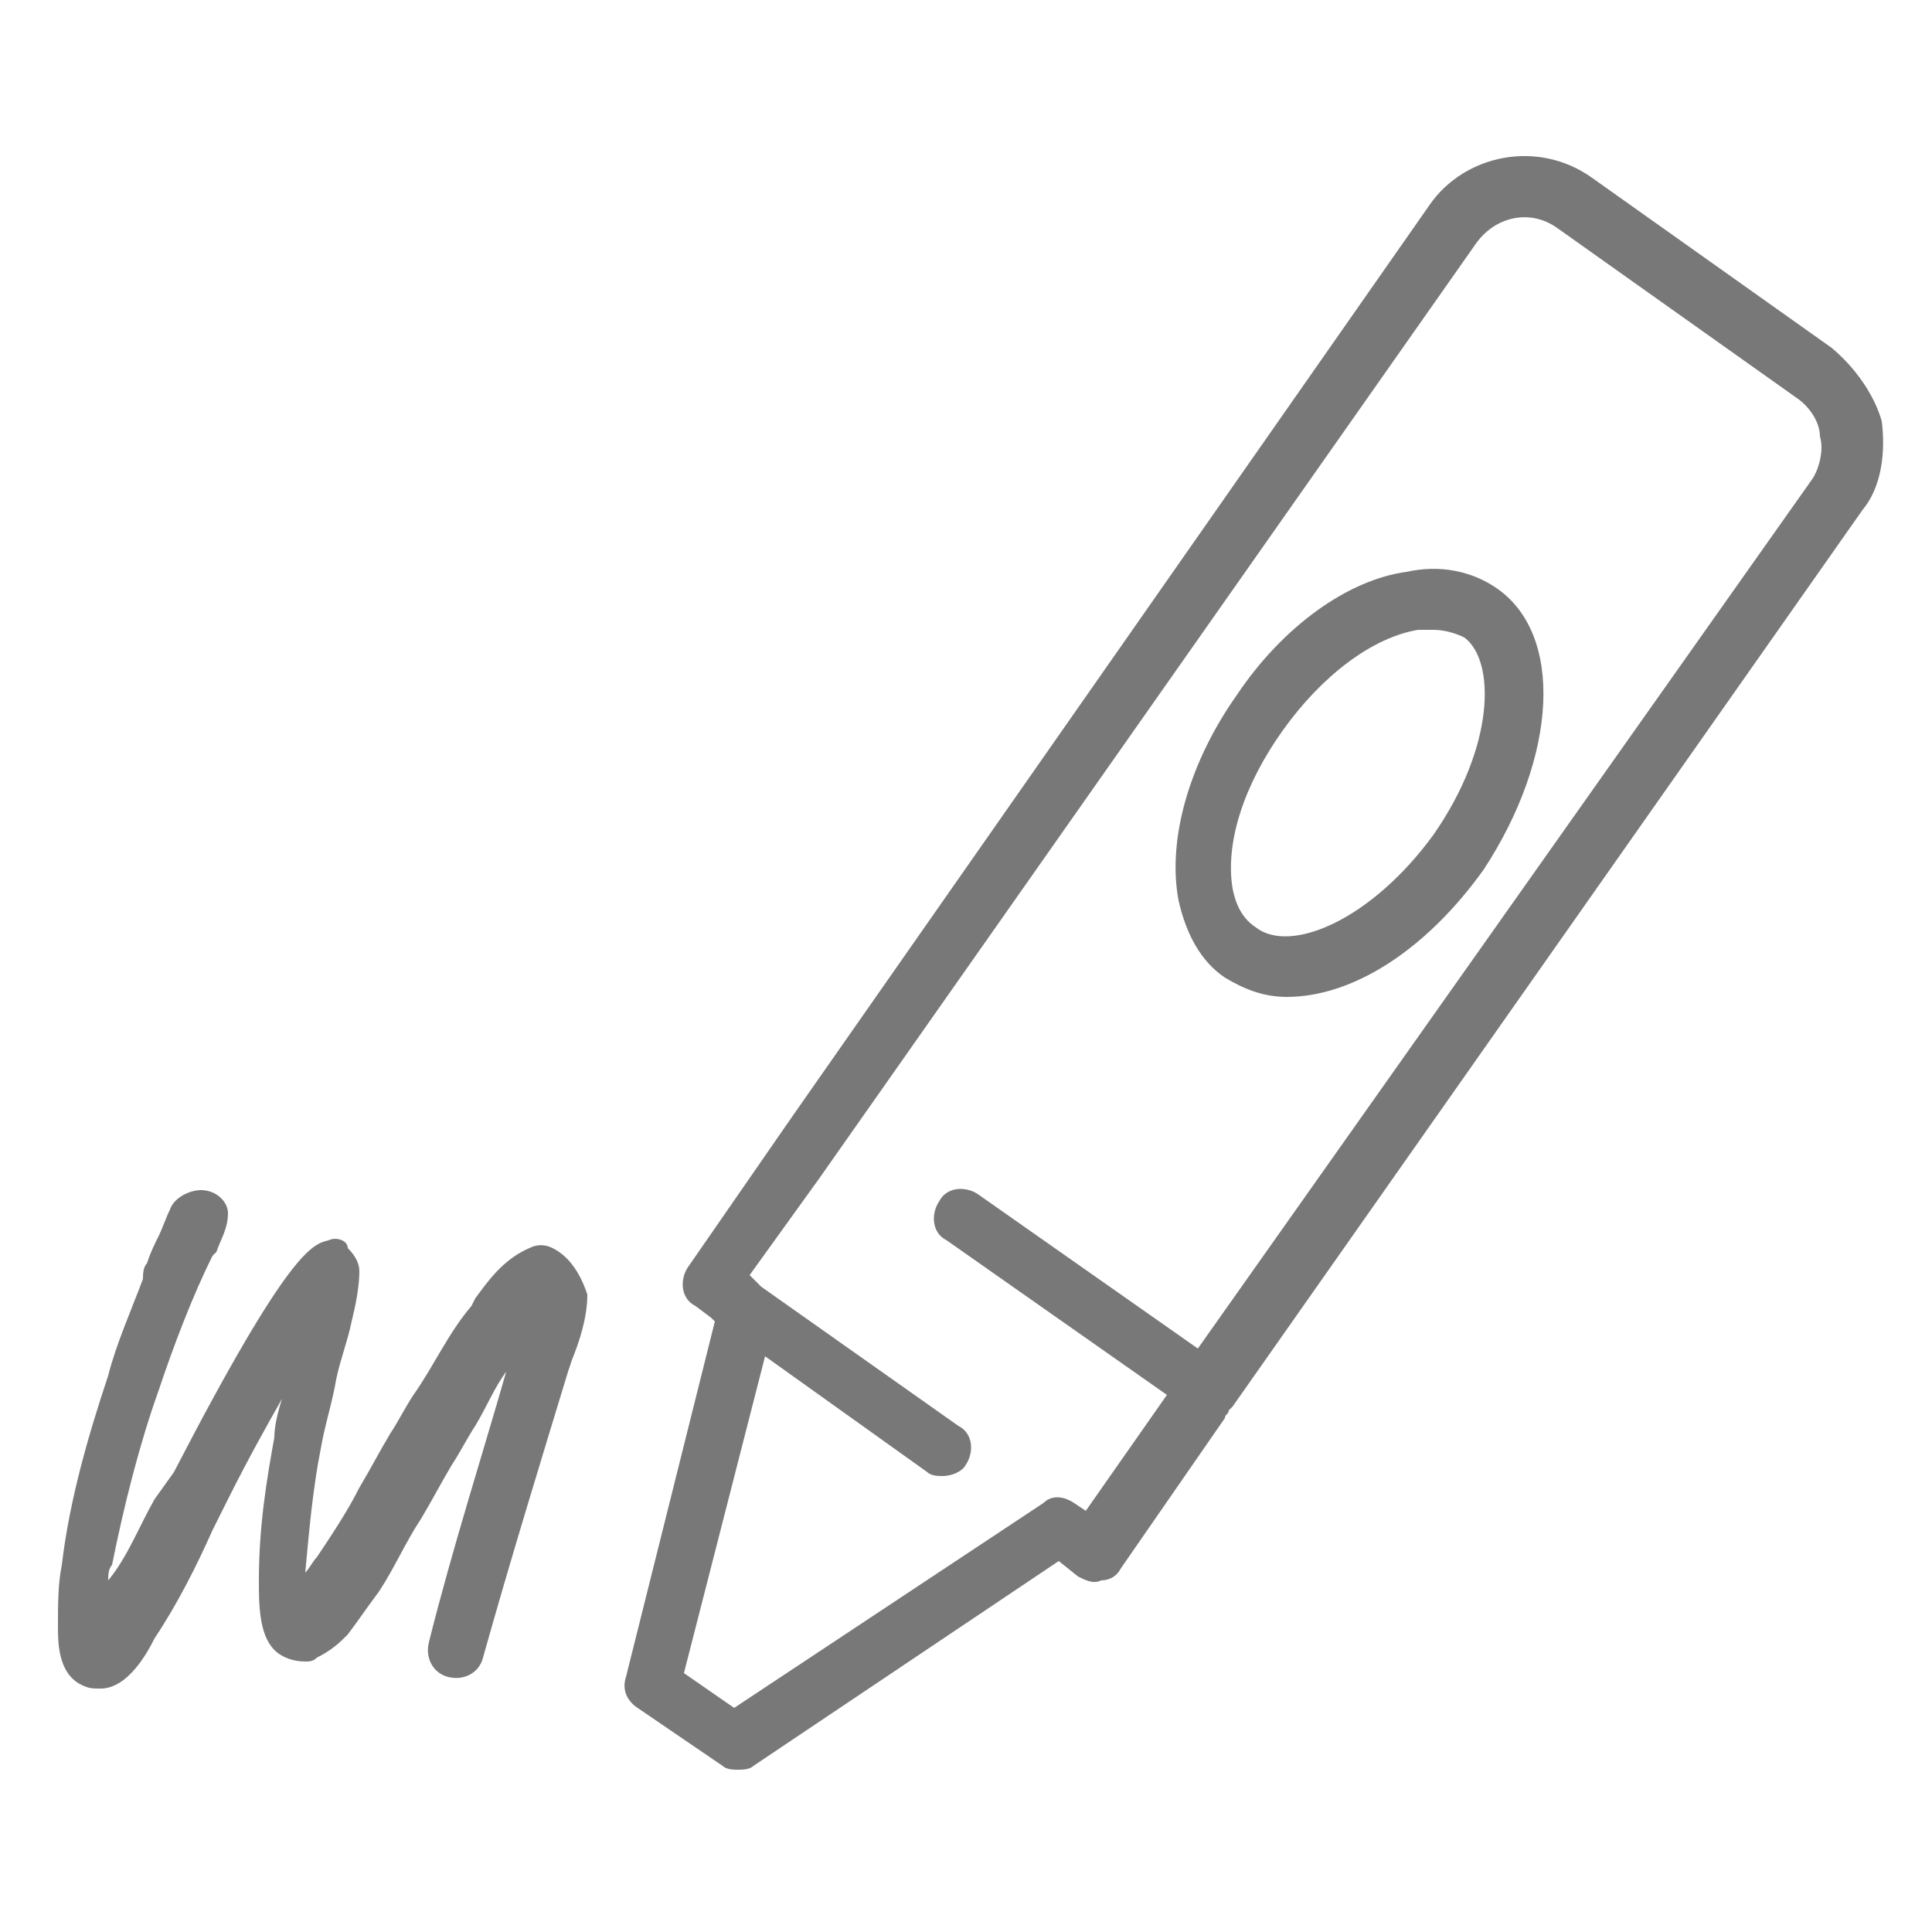
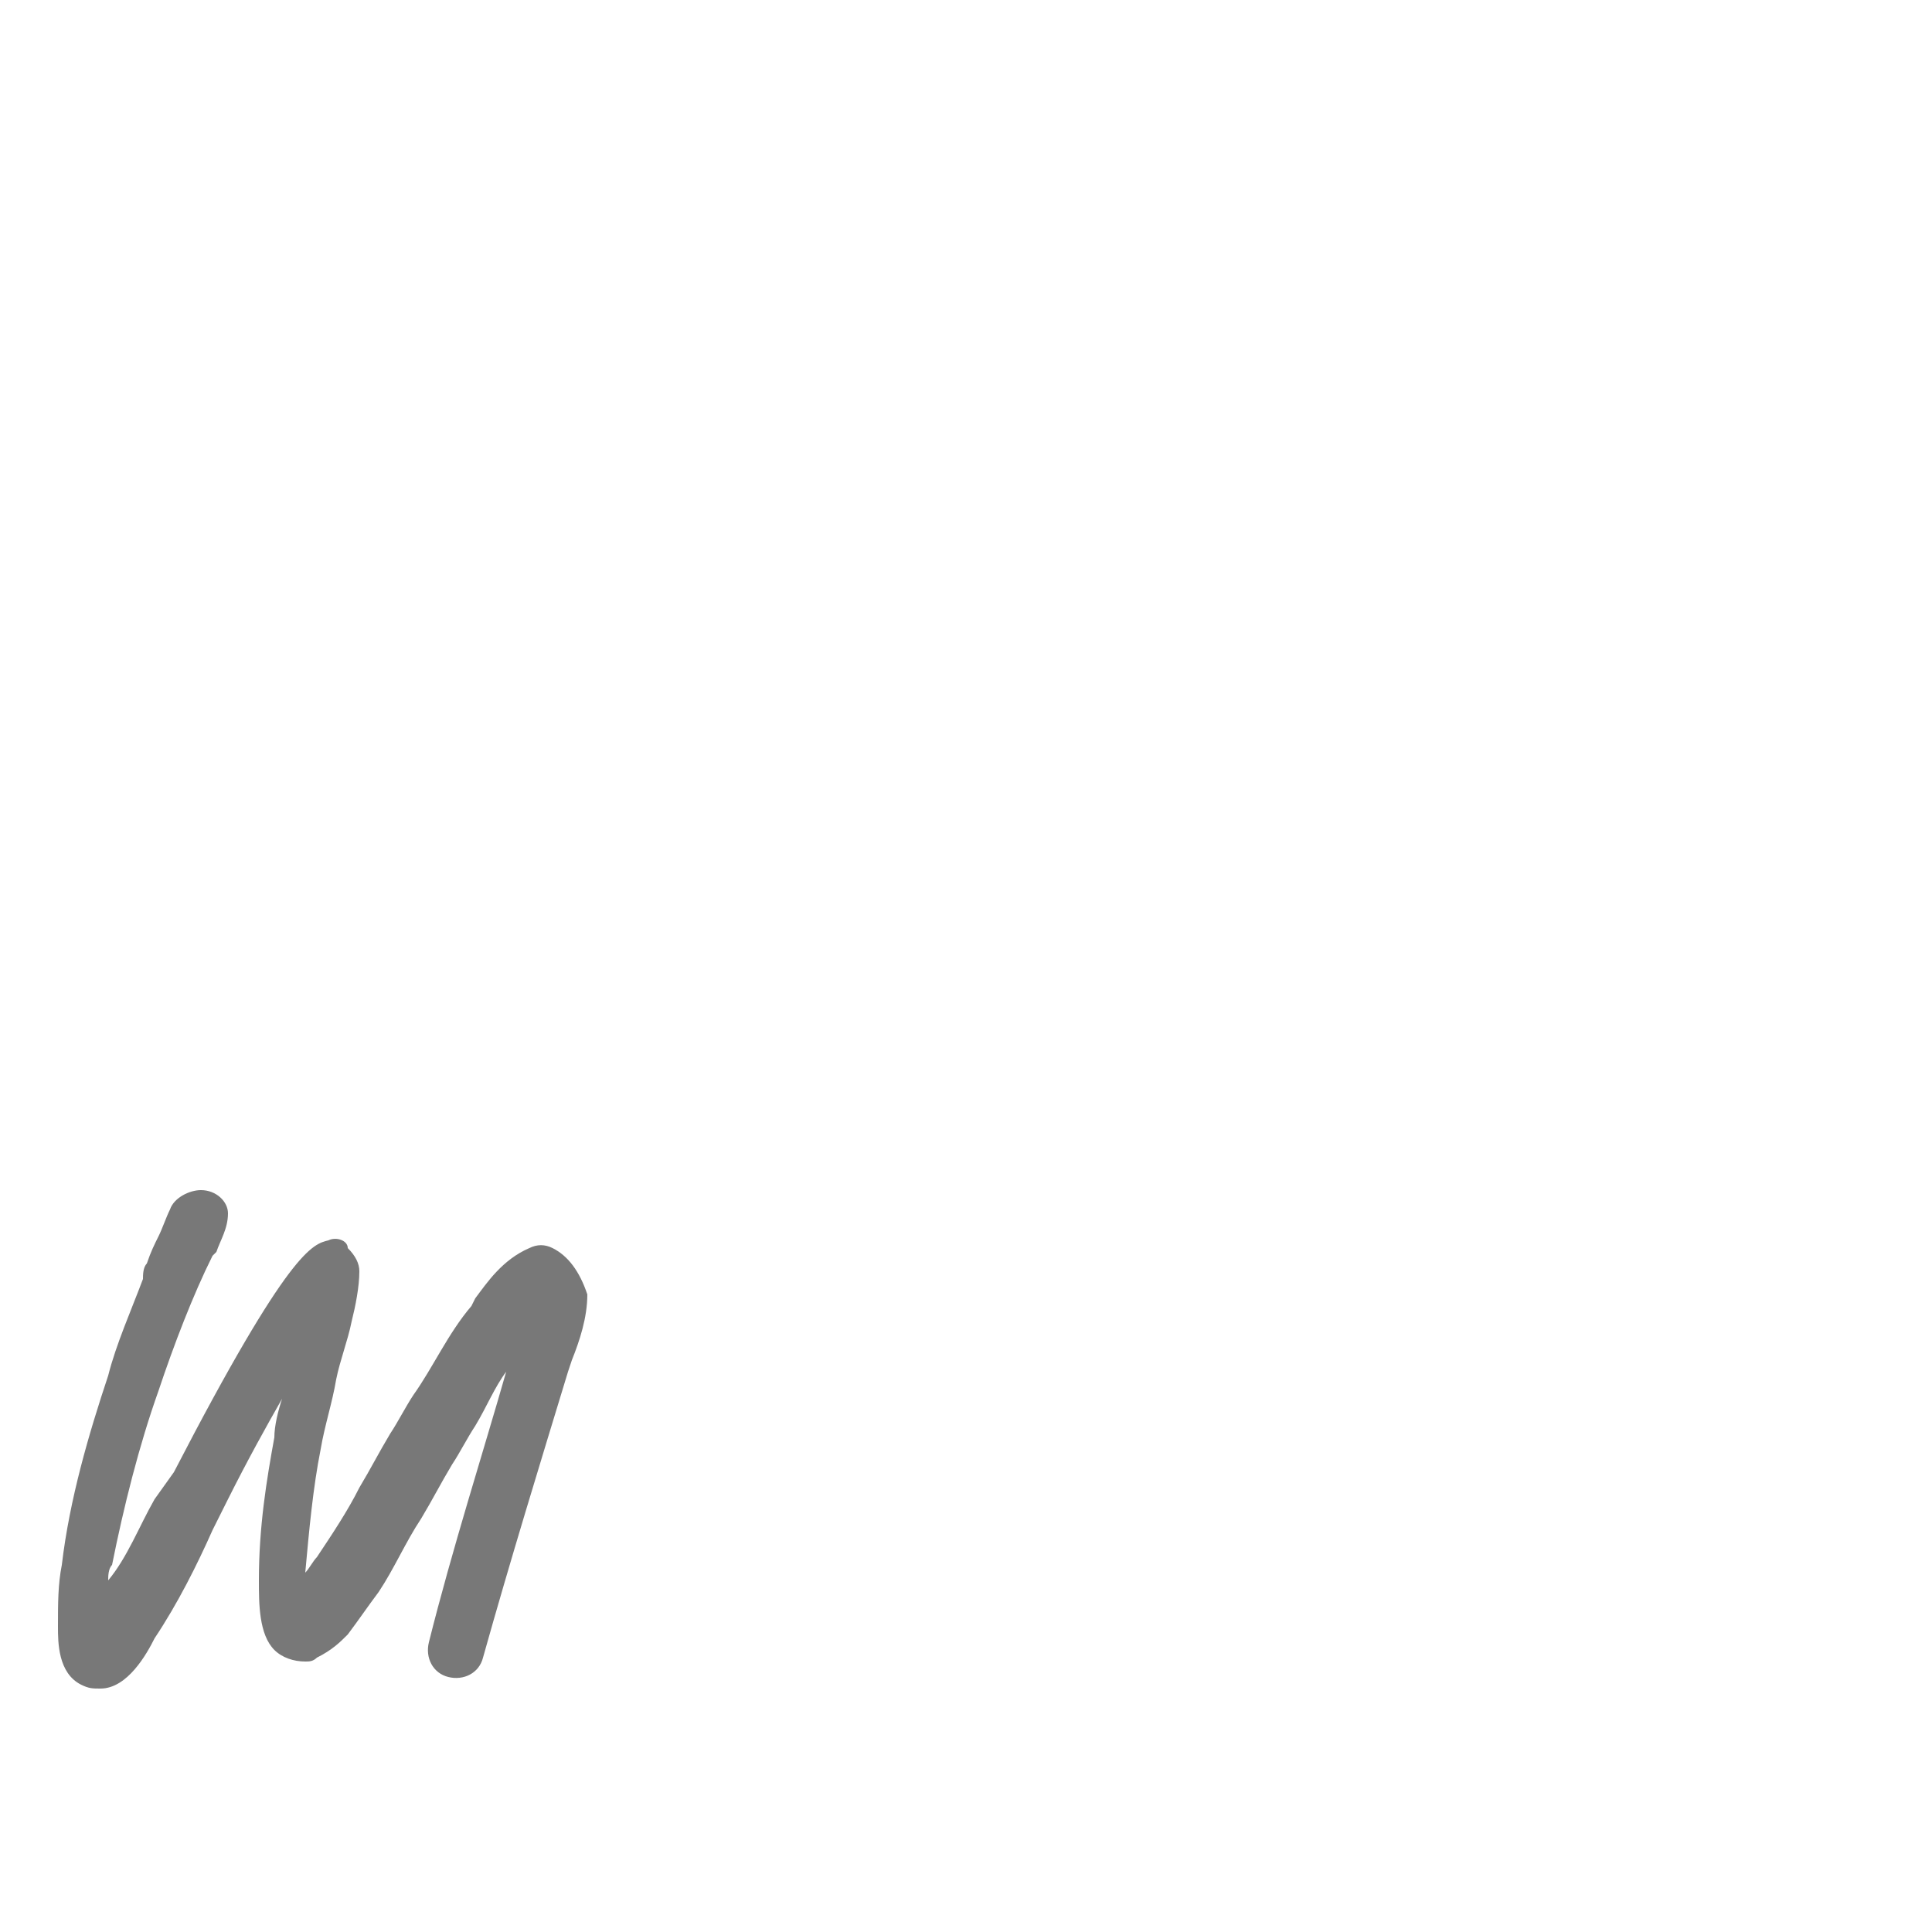
<svg xmlns="http://www.w3.org/2000/svg" version="1.1" x="0px" y="0px" viewBox="0 0 50 50" style="enable-background:new 0 0 50 50;" xml:space="preserve">
  <style type="text/css">
	.st0{fill:#FFFFFF;}
	.st1{fill:#787878;}
</style>
  <g id="Laag_2">
-     <rect class="st0" width="50" height="50" />
-   </g>
+     </g>
  <g id="Laag_3">
    <g>
-       <path class="st1" d="M47.4,9l-6.2-4.4c-1.4-1-3.3-0.6-4.2,0.7L20.5,28.9c0,0,0,0,0,0l-2.7,3.9c-0.2,0.3-0.2,0.8,0.2,1l0.4,0.3    c0,0,0,0,0,0l0.1,0.1l-2.3,9.2c-0.1,0.3,0,0.6,0.3,0.8l2.2,1.5c0.1,0.1,0.3,0.1,0.4,0.1c0.1,0,0.3,0,0.4-0.1l7.9-5.3l0.5,0.4    c0.2,0.1,0.4,0.2,0.6,0.1c0.2,0,0.4-0.1,0.5-0.3l2.7-3.9c0-0.1,0.1-0.1,0.1-0.2c0,0,0.1-0.1,0.1-0.1l16.3-23.2    c0.5-0.6,0.6-1.5,0.5-2.3C48.5,10.2,48,9.5,47.4,9z M46.9,12.4L31,34.9l-5.7-4c-0.3-0.2-0.8-0.2-1,0.2c-0.2,0.3-0.2,0.8,0.2,1    l5.7,4l-2.1,3l-0.3-0.2c-0.3-0.2-0.6-0.2-0.8,0L19,44.2l-1.3-0.9l2.1-8.2l4.2,3c0.1,0.1,0.3,0.1,0.4,0.1c0.2,0,0.5-0.1,0.6-0.3    c0.2-0.3,0.2-0.8-0.2-1l-5.1-3.6c0,0,0,0,0,0L19.4,33l1.8-2.5c0,0,0,0,0,0l17-24.2c0.5-0.7,1.4-0.9,2.1-0.4l6.2,4.4    c0.3,0.2,0.6,0.6,0.6,1C47.2,11.6,47.1,12.1,46.9,12.4z" />
-       <path class="st1" d="M38.7,15.2c-0.6-0.4-1.4-0.6-2.3-0.4C34.9,15,33.2,16.2,32,18c-1.2,1.7-1.8,3.7-1.5,5.3    c0.2,0.9,0.6,1.6,1.2,2c0.5,0.3,1,0.5,1.6,0.5c1.7,0,3.6-1.2,5.1-3.3c0,0,0,0,0,0C40.3,19.6,40.5,16.4,38.7,15.2z M37.1,21.6    c-1.6,2.2-3.7,3.1-4.6,2.4c-0.3-0.2-0.5-0.5-0.6-1c-0.2-1.2,0.3-2.7,1.3-4.1c1-1.4,2.3-2.4,3.5-2.6c0.1,0,0.3,0,0.4,0    c0.3,0,0.6,0.1,0.8,0.2C38.7,17.1,38.7,19.3,37.1,21.6z" />
      <path class="st1" d="M14.3,32.3c-0.2-0.1-0.4-0.1-0.6,0c-0.7,0.3-1.1,0.9-1.4,1.3l-0.1,0.2c-0.6,0.7-1,1.6-1.5,2.3    c-0.2,0.3-0.4,0.7-0.6,1c-0.3,0.5-0.5,0.9-0.8,1.4c-0.3,0.6-0.7,1.2-1.1,1.8c-0.1,0.1-0.2,0.3-0.3,0.4c0.1-1.1,0.2-2.2,0.4-3.2    c0.1-0.6,0.3-1.2,0.4-1.8c0.1-0.5,0.3-1,0.4-1.5c0.1-0.4,0.2-0.9,0.2-1.3c0-0.2-0.1-0.4-0.3-0.6C9,32.1,8.7,32,8.5,32.1    c-0.4,0.1-1,0.2-4,6L4,38.8c-0.4,0.7-0.7,1.5-1.2,2.1c0-0.1,0-0.3,0.1-0.4C3.2,39,3.6,37.4,4.1,36c0.4-1.2,0.9-2.5,1.4-3.5    l0.1-0.1c0.1-0.3,0.3-0.6,0.3-1c0-0.3-0.3-0.6-0.7-0.6c-0.3,0-0.7,0.2-0.8,0.5c-0.1,0.2-0.2,0.5-0.3,0.7c-0.1,0.2-0.2,0.4-0.3,0.7    c-0.1,0.1-0.1,0.3-0.1,0.4c-0.3,0.8-0.7,1.7-0.9,2.5c-0.5,1.5-1,3.2-1.2,4.9c-0.1,0.5-0.1,1-0.1,1.6c0,0.4,0,1.2,0.6,1.5    c0.2,0.1,0.3,0.1,0.5,0.1c0.7,0,1.2-0.9,1.4-1.3c0.6-0.9,1.1-1.9,1.5-2.8l0.4-0.8c0.5-1,1-1.9,1.4-2.6c-0.1,0.3-0.2,0.7-0.2,1    c-0.2,1.1-0.4,2.3-0.4,3.7c0,0.6,0,1.4,0.4,1.8c0.2,0.2,0.5,0.3,0.8,0.3c0.1,0,0.2,0,0.3-0.1c0.4-0.2,0.6-0.4,0.8-0.6    c0.3-0.4,0.5-0.7,0.8-1.1c0.4-0.6,0.7-1.3,1.1-1.9c0.3-0.5,0.5-0.9,0.8-1.4c0.2-0.3,0.4-0.7,0.6-1c0.3-0.5,0.5-1,0.8-1.4    c-0.6,2.1-1.4,4.6-2,7c-0.1,0.4,0.1,0.8,0.5,0.9c0.4,0.1,0.8-0.1,0.9-0.5c0.7-2.5,1.5-5.1,2.2-7.4l0.1-0.3    c0.2-0.5,0.4-1.1,0.4-1.7C15,32.9,14.7,32.5,14.3,32.3z" />
    </g>
  </g>
</svg>